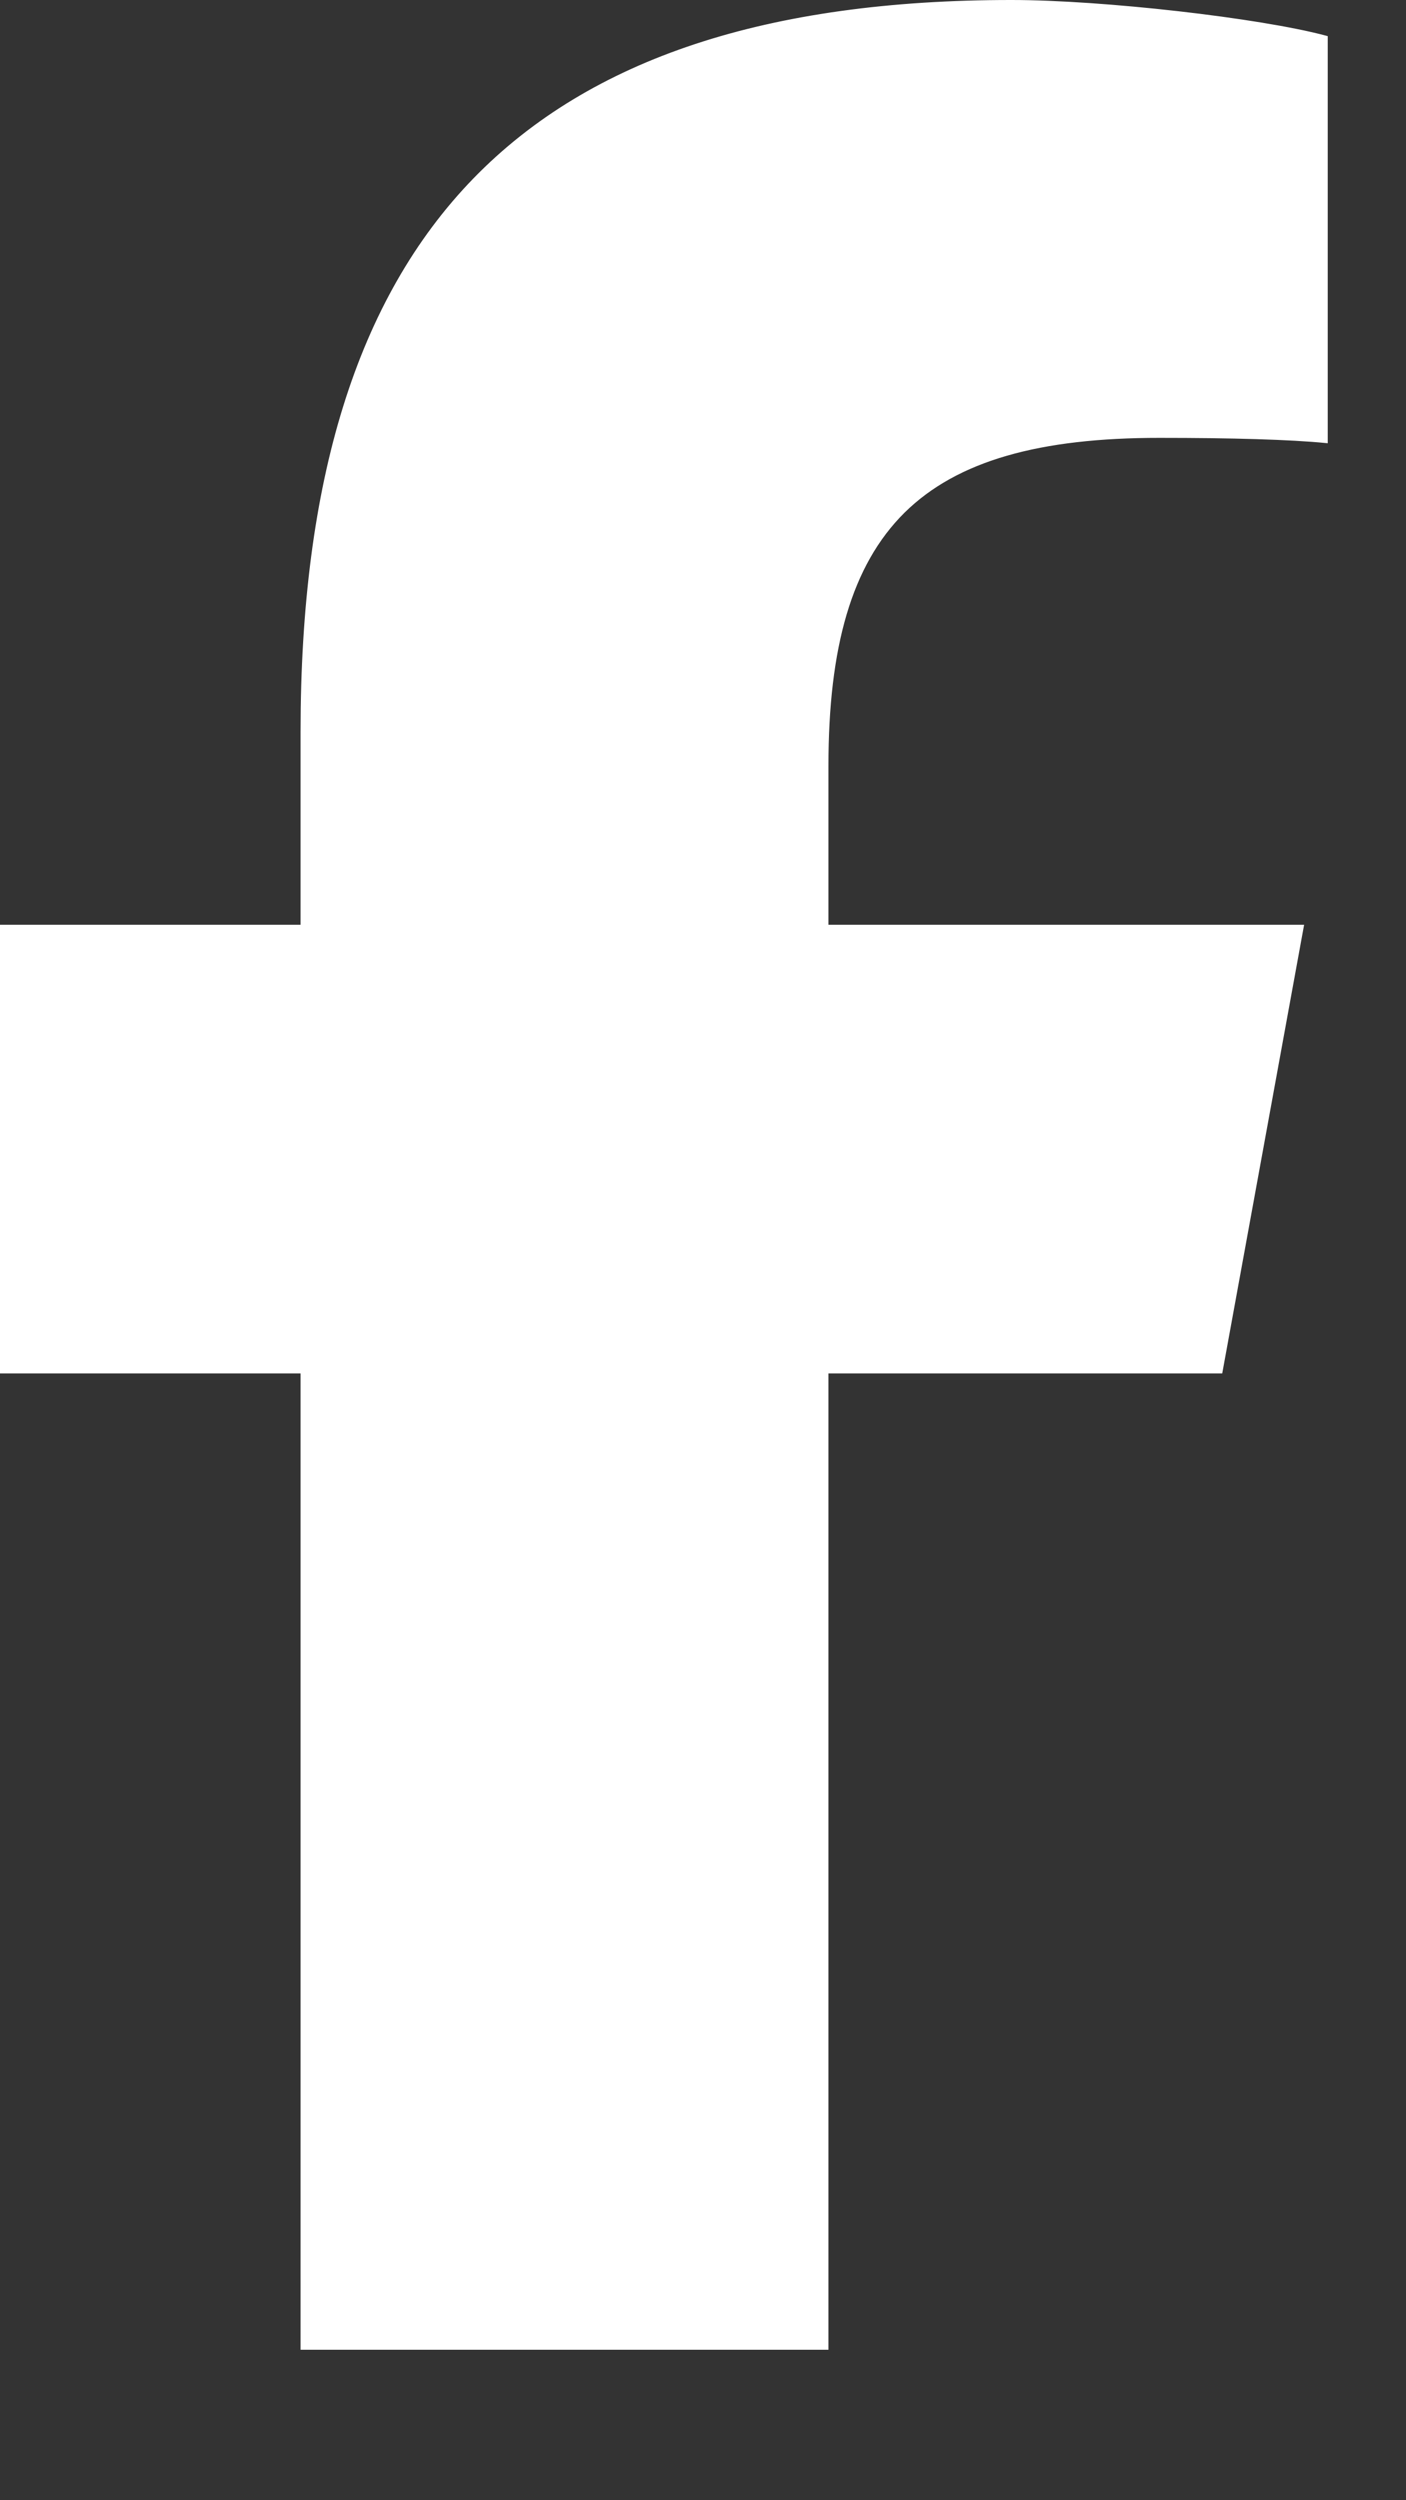
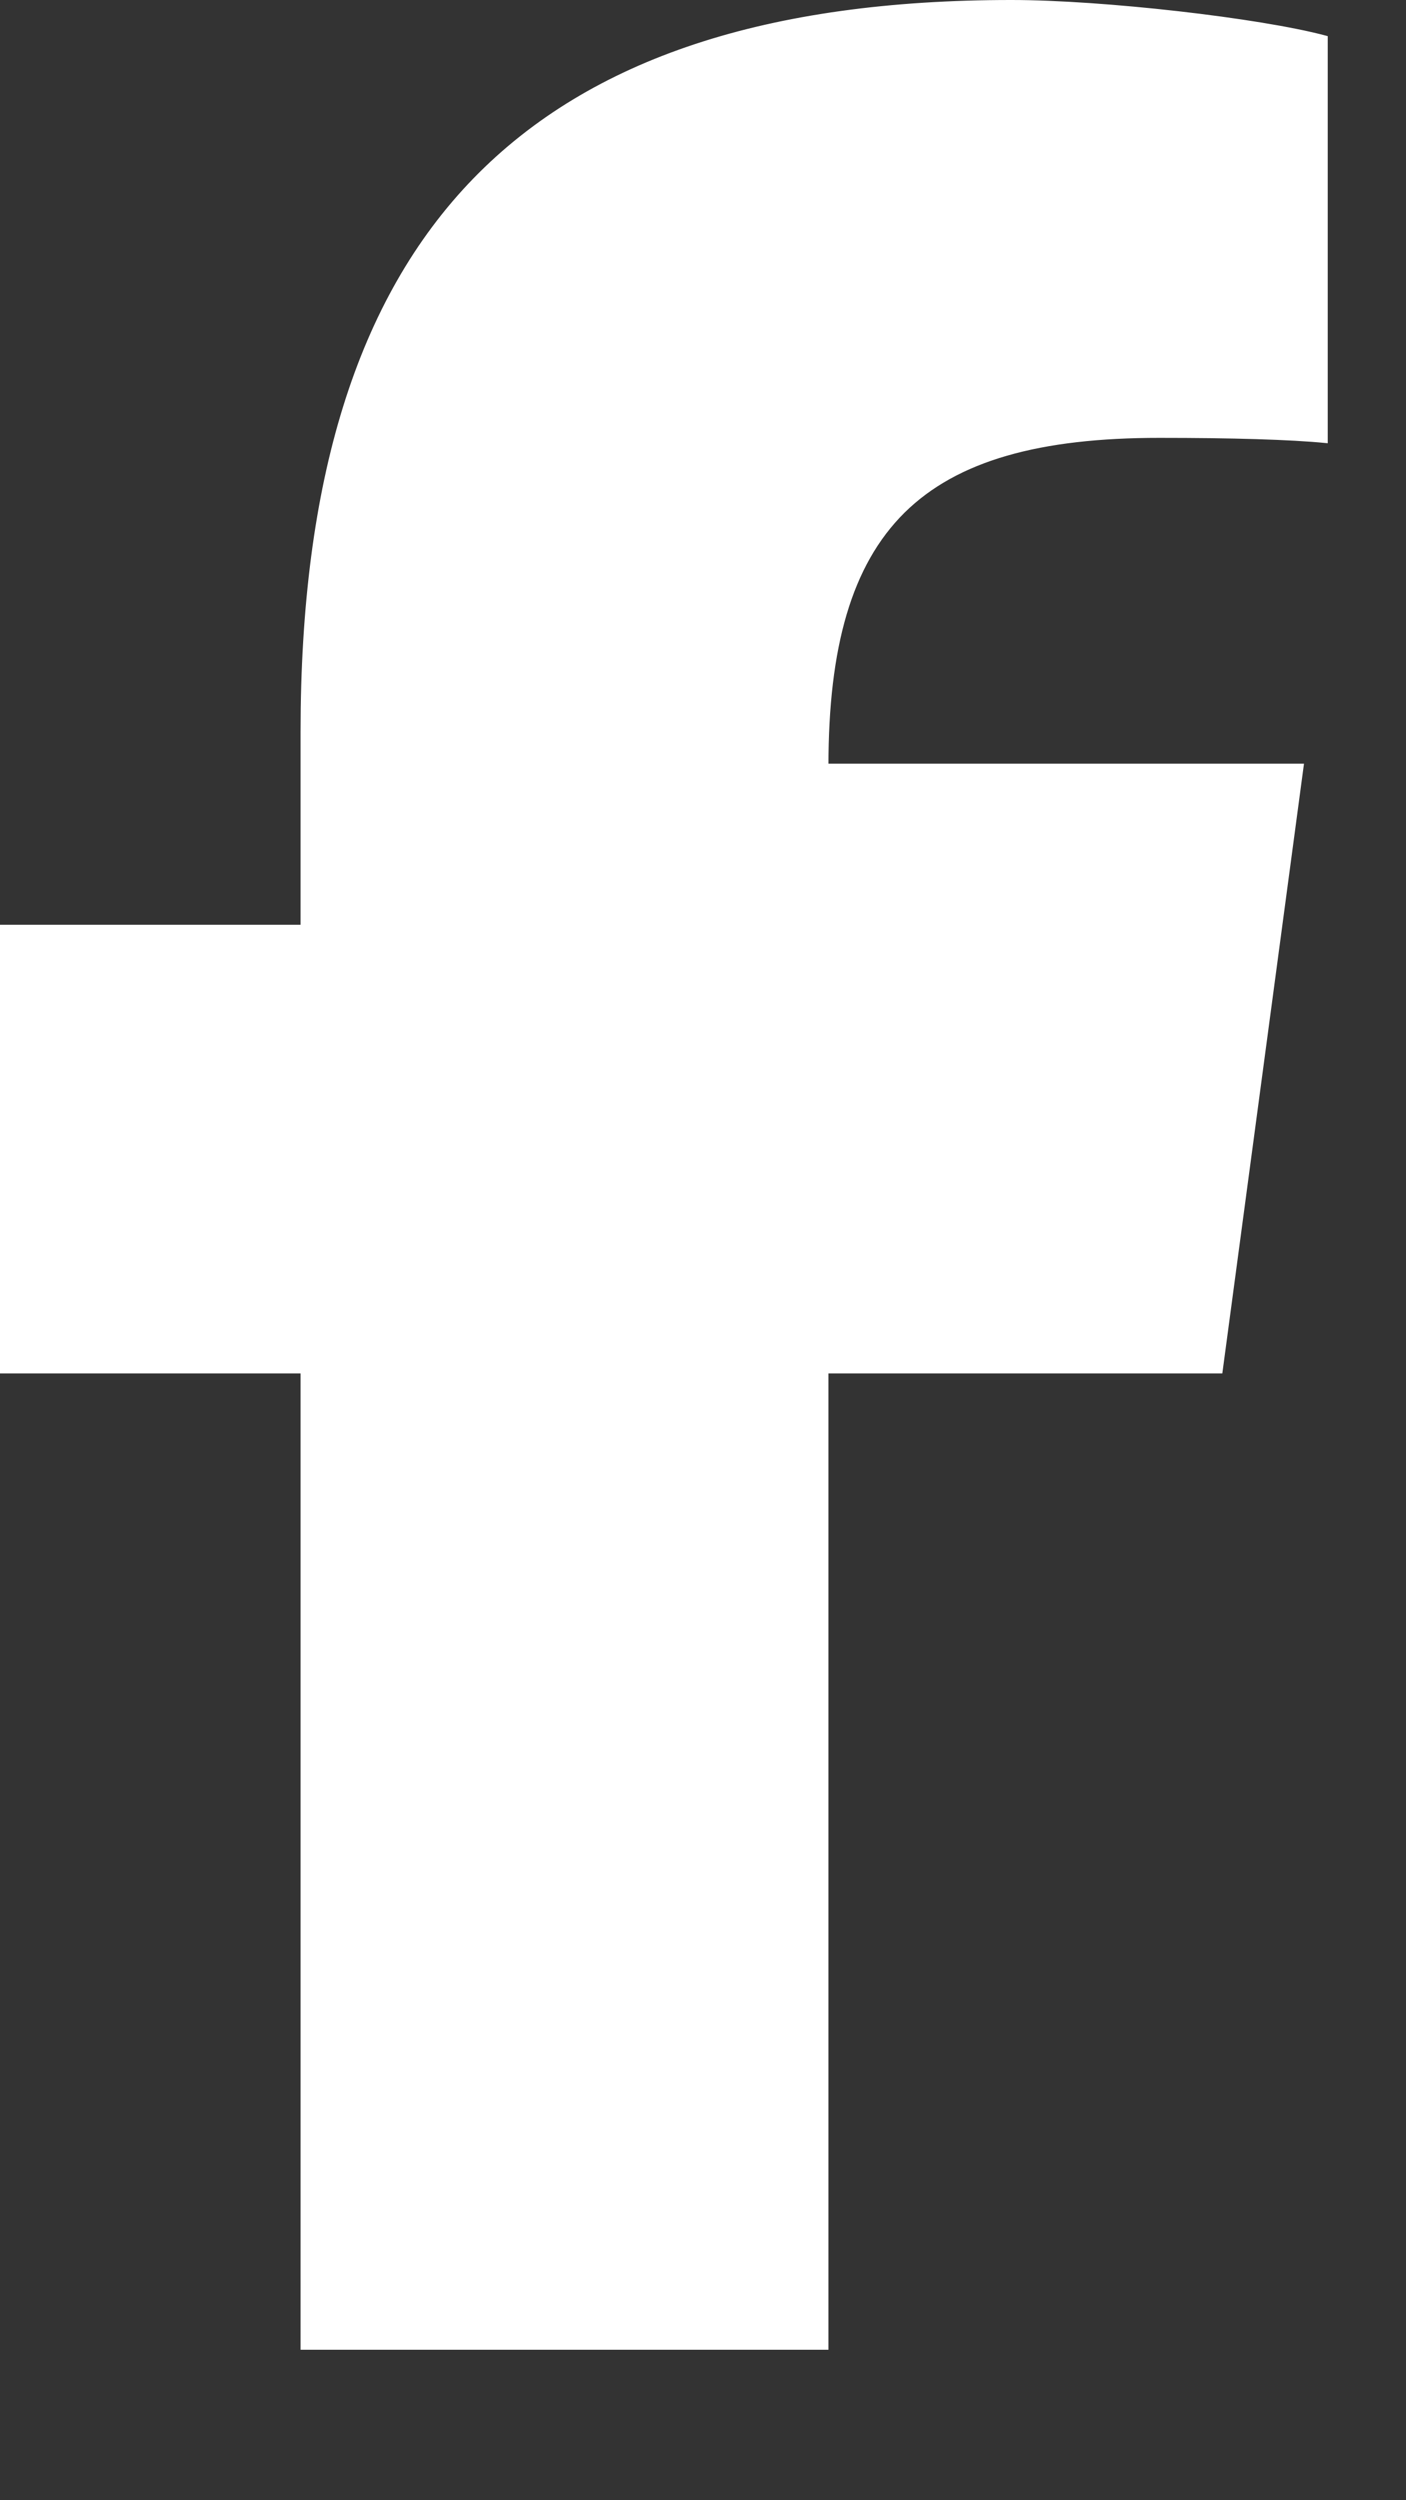
<svg xmlns="http://www.w3.org/2000/svg" width="9" height="16" viewBox="0 0 9 16" fill="none">
  <rect x="0" y="0" width="9" height="16" fill="#333333" stroke="none" />
-   <path d="M6.474 0.014C7.057 0.014 8.064 0.129 8.485 0.242V2.821C8.261 2.799 7.885 2.788 7.421 2.788C6.656 2.788 6.122 2.933 5.779 3.272C5.437 3.612 5.289 4.141 5.289 4.901V5.932H8.331L7.812 8.775H5.289V15.023H1.938V8.775H0.014V5.932H1.938V4.682C1.938 3.084 2.296 1.918 3.041 1.151C3.786 0.385 4.919 0.014 6.474 0.014Z" fill="white" stroke="white" stroke-width="0.028" />
+   <path d="M6.474 0.014C7.057 0.014 8.064 0.129 8.485 0.242V2.821C8.261 2.799 7.885 2.788 7.421 2.788C6.656 2.788 6.122 2.933 5.779 3.272C5.437 3.612 5.289 4.141 5.289 4.901H8.331L7.812 8.775H5.289V15.023H1.938V8.775H0.014V5.932H1.938V4.682C1.938 3.084 2.296 1.918 3.041 1.151C3.786 0.385 4.919 0.014 6.474 0.014Z" fill="white" stroke="white" stroke-width="0.028" />
</svg>